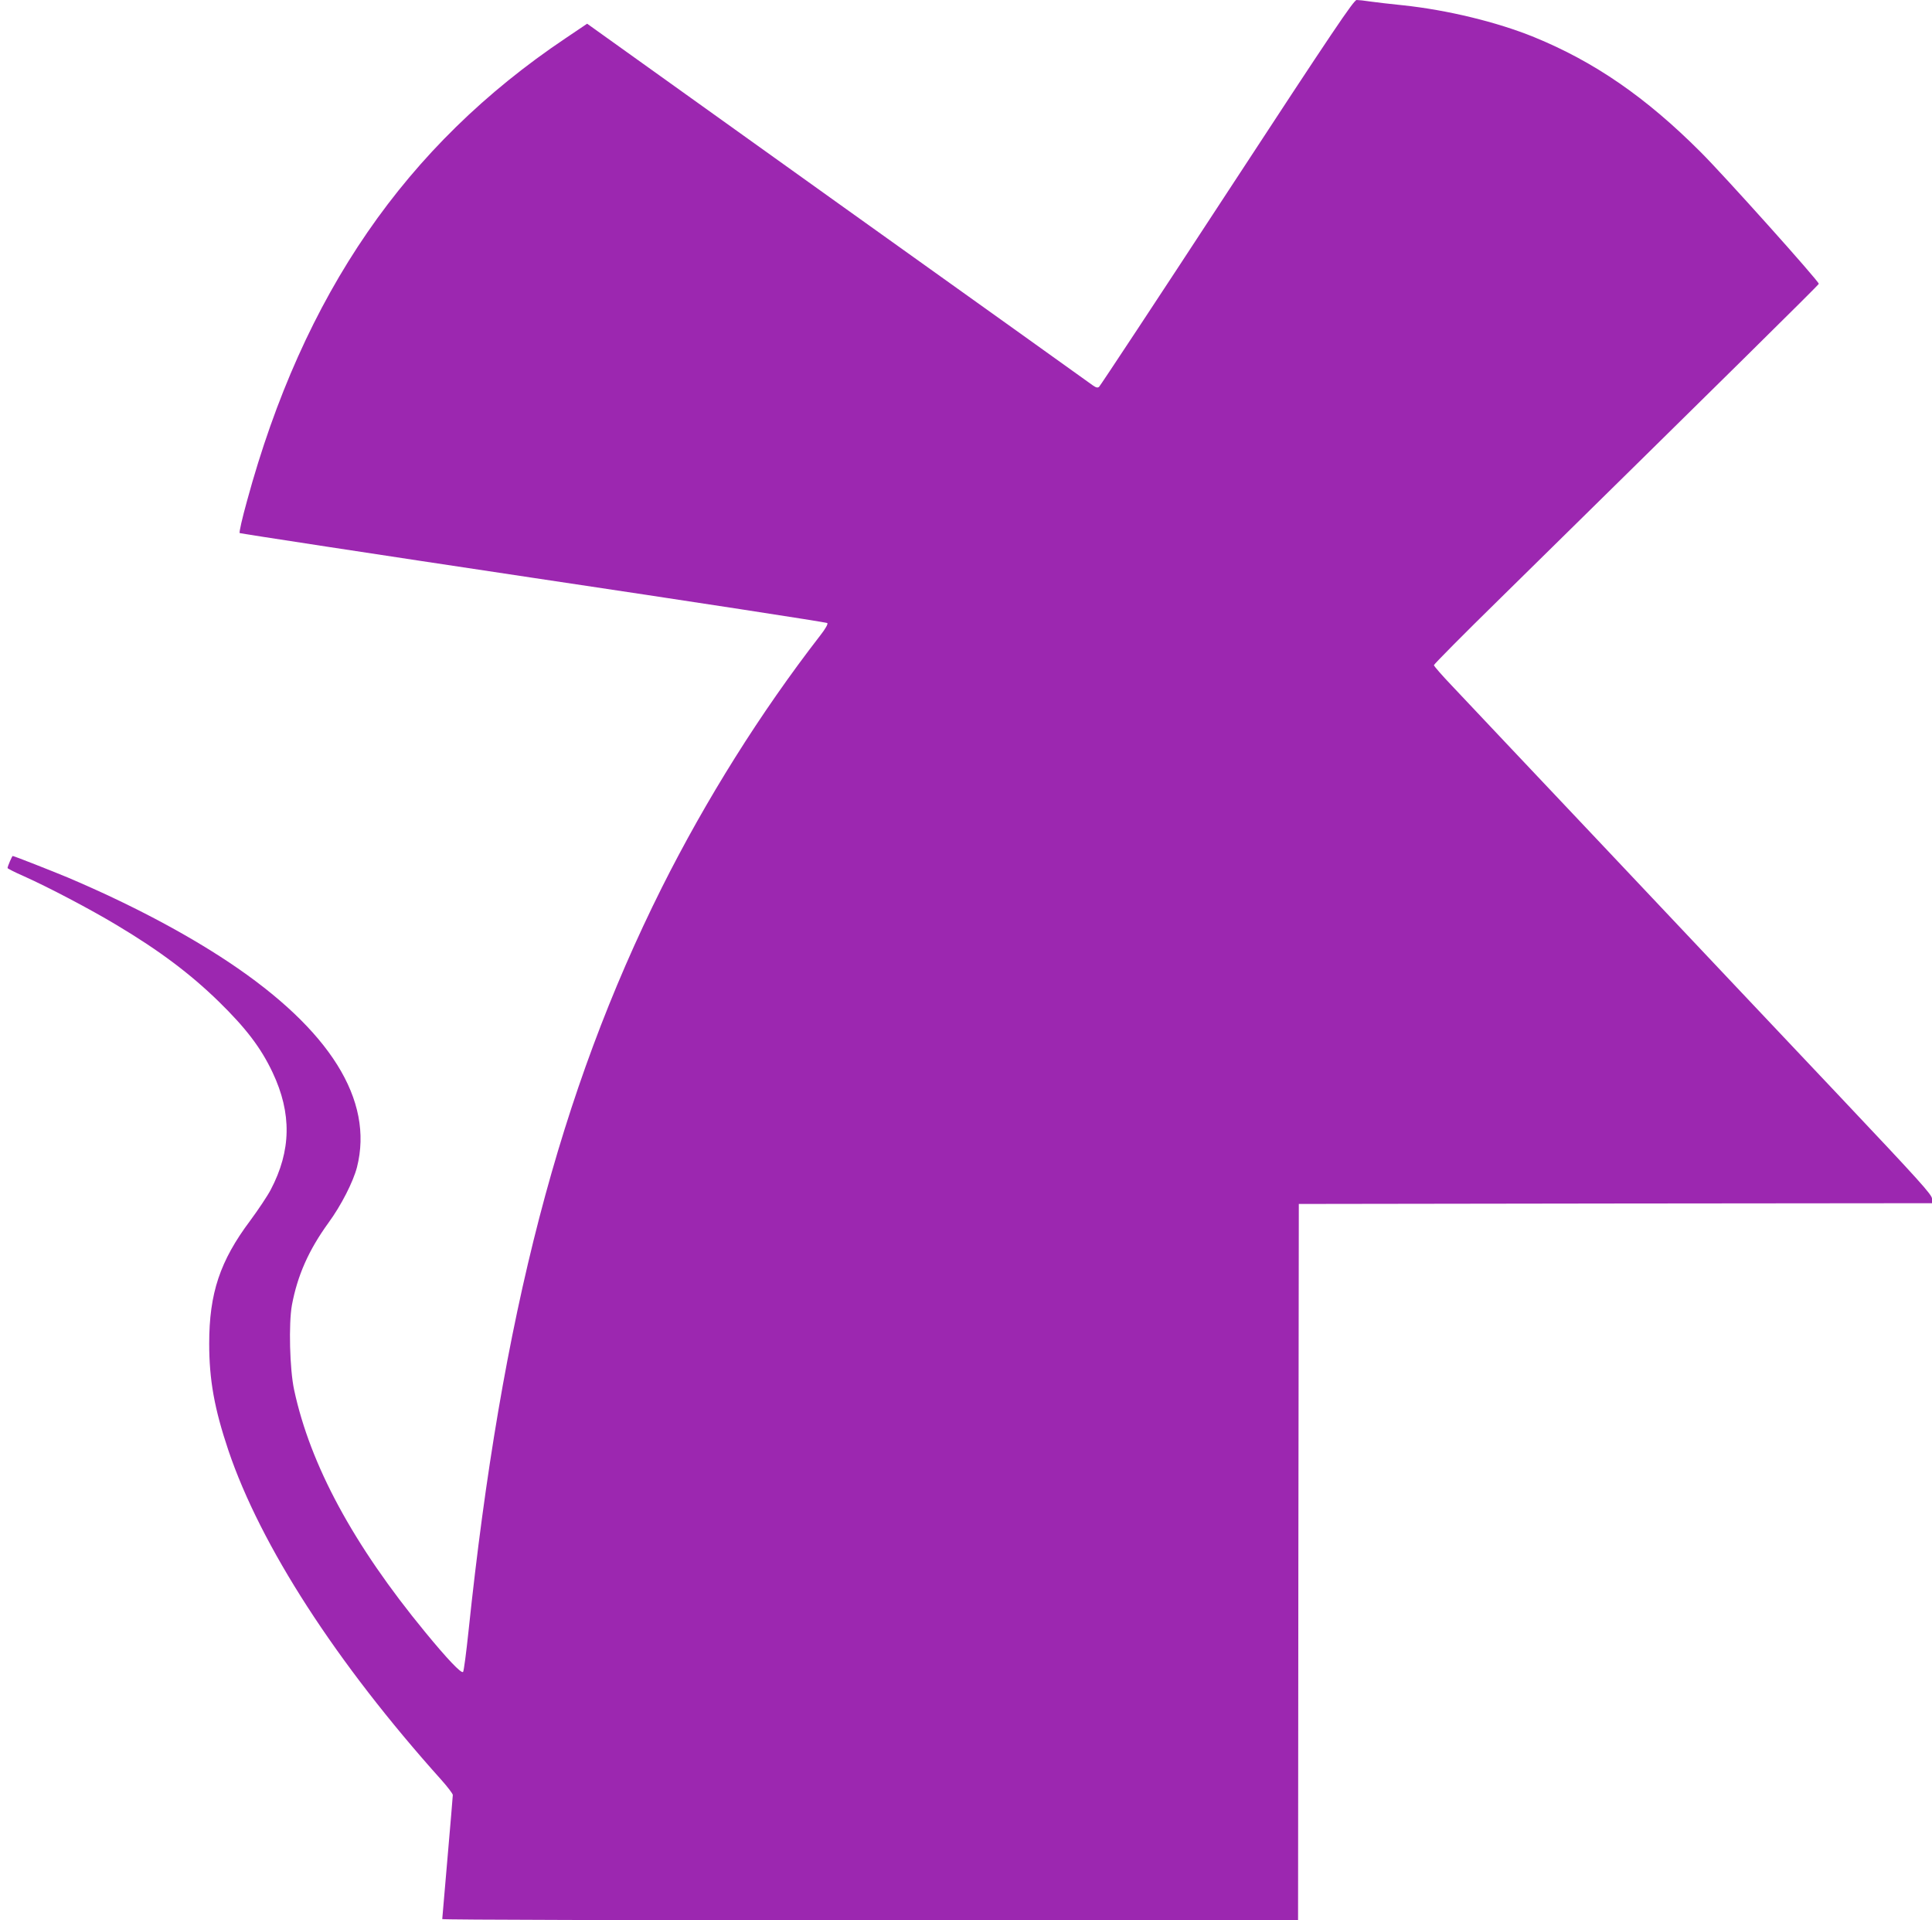
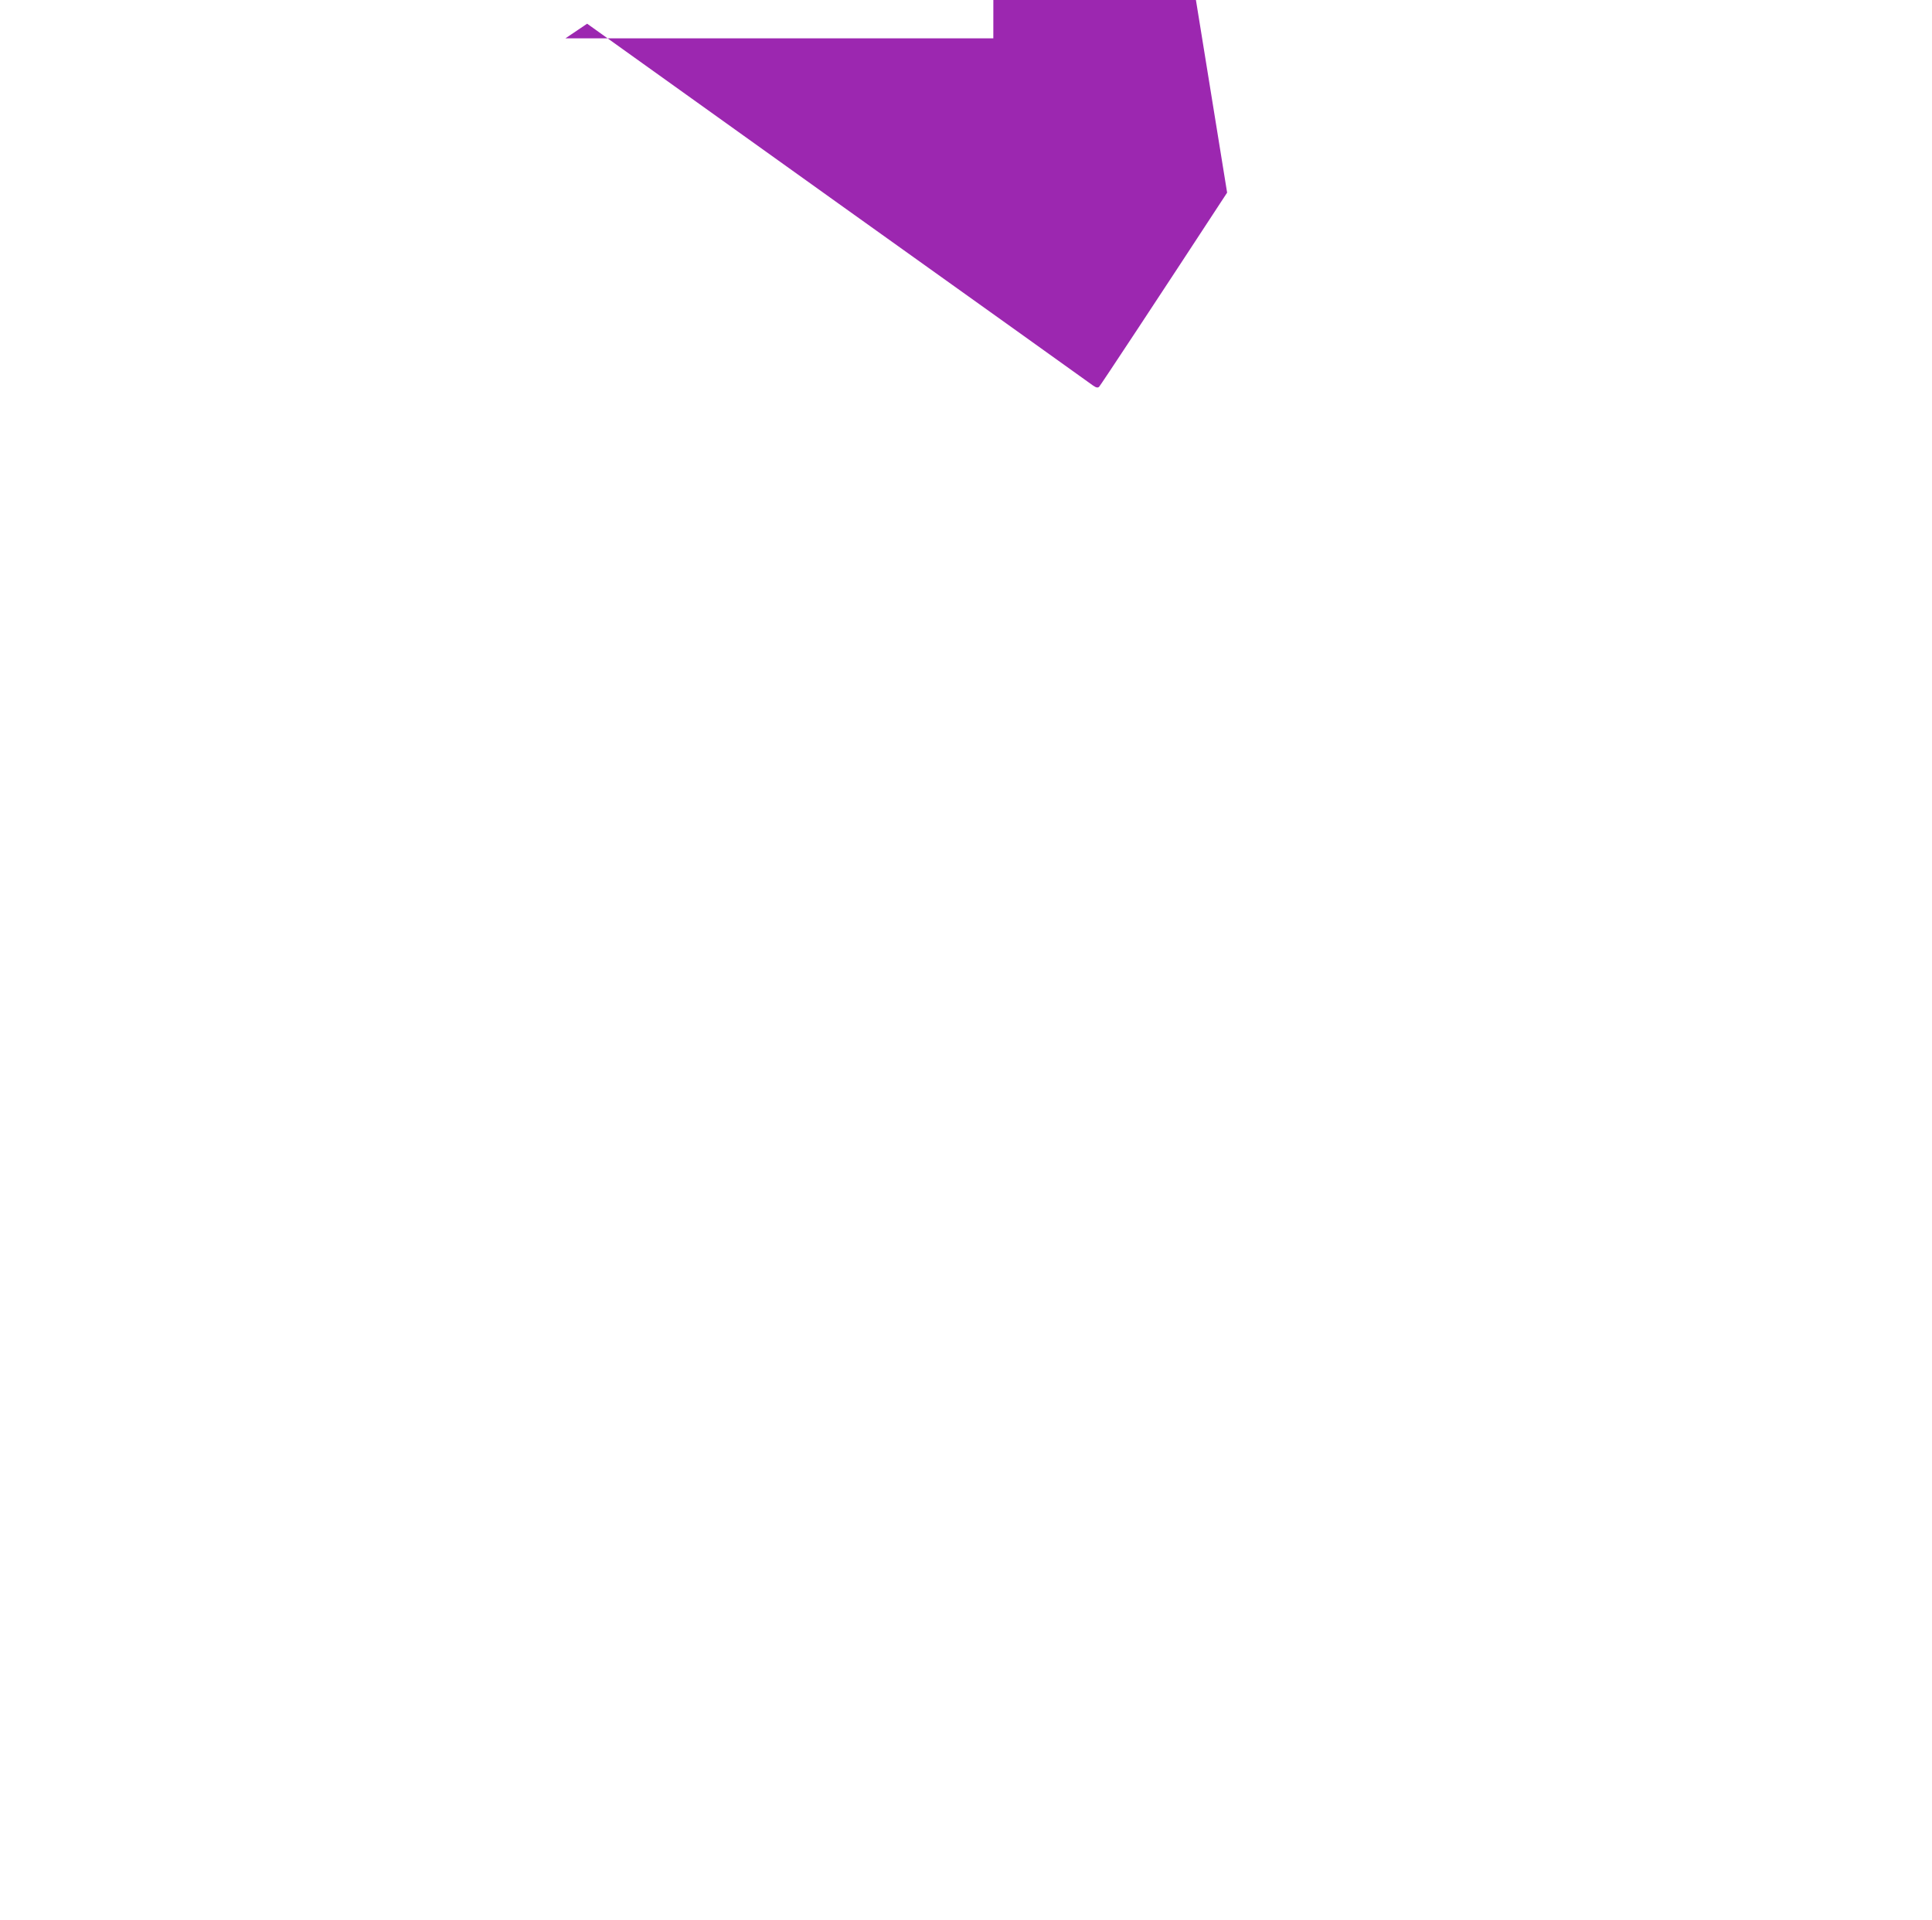
<svg xmlns="http://www.w3.org/2000/svg" version="1.0" width="1280pt" height="1272pt" viewBox="0 0 1280 1272" preserveAspectRatio="xMidYMid meet">
  <g transform="translate(0,1272) scale(0.1,-0.1)" fill="#9c27b0" stroke="none">
-     <path d="M8130 11444 c-459 -702 -841 -1280 -848 -1286 -9 -8 -20 -6 -40 8 -15 11 -775 555 -1690 1208 l-1662 1189 -144 -97 c-1058 -710 -1737 -1695 -2110 -3066 -31 -112 -53 -207 -48 -211 4 -3 879 -137 1946 -297 1066 -159 1942 -294 1947 -299 6 -6 -12 -38 -48 -84 -395 -510 -755 -1084 -1049 -1670 -675 -1351 -1061 -2836 -1280 -4924 -15 -143 -31 -264 -36 -270 -12 -12 -106 87 -252 265 -475 577 -760 1105 -867 1602 -30 137 -37 441 -15 563 37 197 111 364 242 545 85 116 164 272 189 368 113 445 -178 911 -850 1359 -295 196 -658 387 -1065 560 -101 42 -357 143 -366 143 -4 0 -34 -69 -34 -80 0 -3 48 -28 108 -54 163 -73 439 -218 614 -323 286 -171 488 -323 677 -507 181 -177 280 -307 357 -470 128 -271 124 -518 -13 -778 -21 -40 -82 -131 -135 -203 -201 -268 -272 -482 -272 -815 0 -240 34 -430 127 -707 214 -633 714 -1406 1411 -2183 42 -47 76 -92 76 -100 0 -8 -16 -195 -35 -415 -19 -220 -35 -403 -35 -407 0 -5 1276 -8 2835 -8 l2835 0 2 2373 3 2372 2098 3 2097 2 0 30 c0 26 -82 117 -612 678 -337 356 -1026 1086 -1532 1622 -507 536 -974 1031 -1038 1099 -65 68 -118 129 -118 135 0 6 199 207 443 446 1486 1461 2107 2073 2107 2080 0 18 -627 718 -785 875 -361 361 -702 596 -1101 759 -245 100 -576 180 -869 211 -82 8 -180 20 -217 25 -37 6 -77 10 -90 10 -19 -1 -152 -197 -858 -1276z" />
+     <path d="M8130 11444 c-459 -702 -841 -1280 -848 -1286 -9 -8 -20 -6 -40 8 -15 11 -775 555 -1690 1208 l-1662 1189 -144 -97 l2835 0 2 2373 3 2372 2098 3 2097 2 0 30 c0 26 -82 117 -612 678 -337 356 -1026 1086 -1532 1622 -507 536 -974 1031 -1038 1099 -65 68 -118 129 -118 135 0 6 199 207 443 446 1486 1461 2107 2073 2107 2080 0 18 -627 718 -785 875 -361 361 -702 596 -1101 759 -245 100 -576 180 -869 211 -82 8 -180 20 -217 25 -37 6 -77 10 -90 10 -19 -1 -152 -197 -858 -1276z" />
  </g>
</svg>